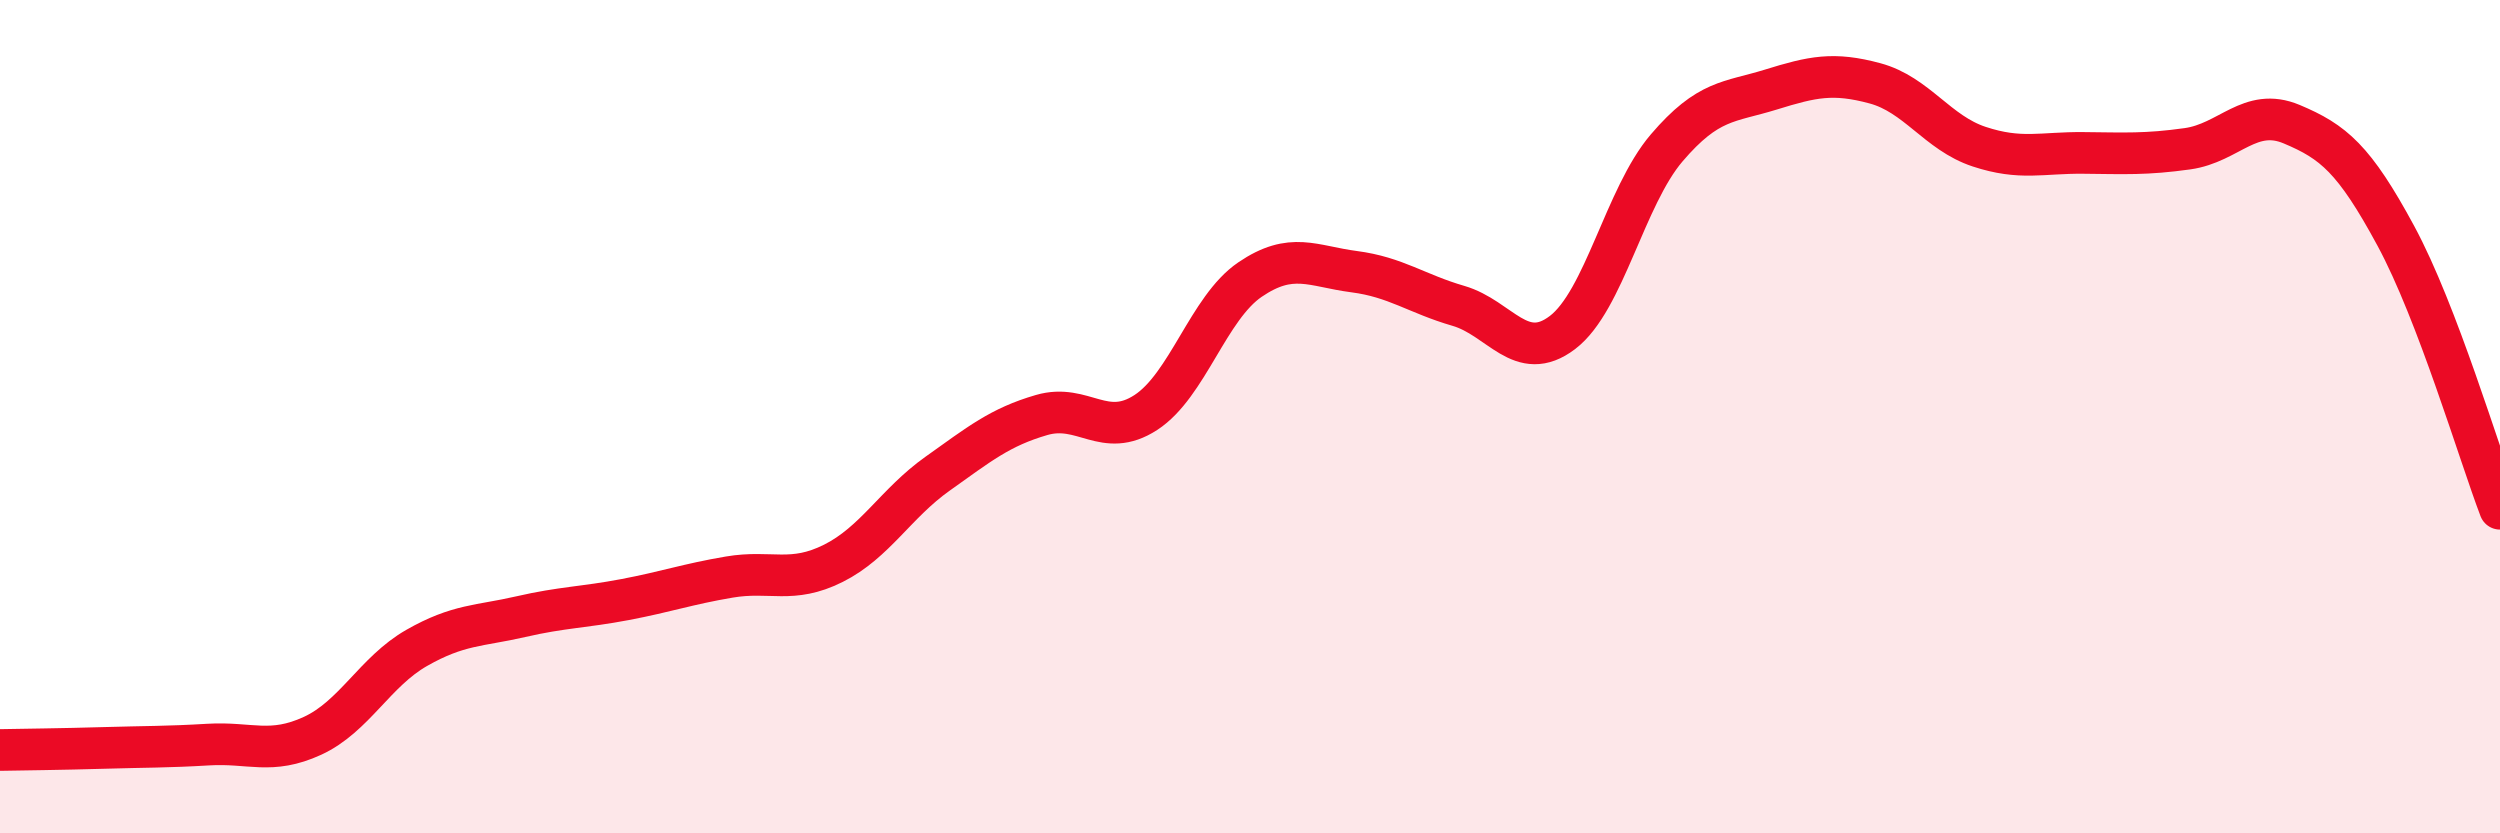
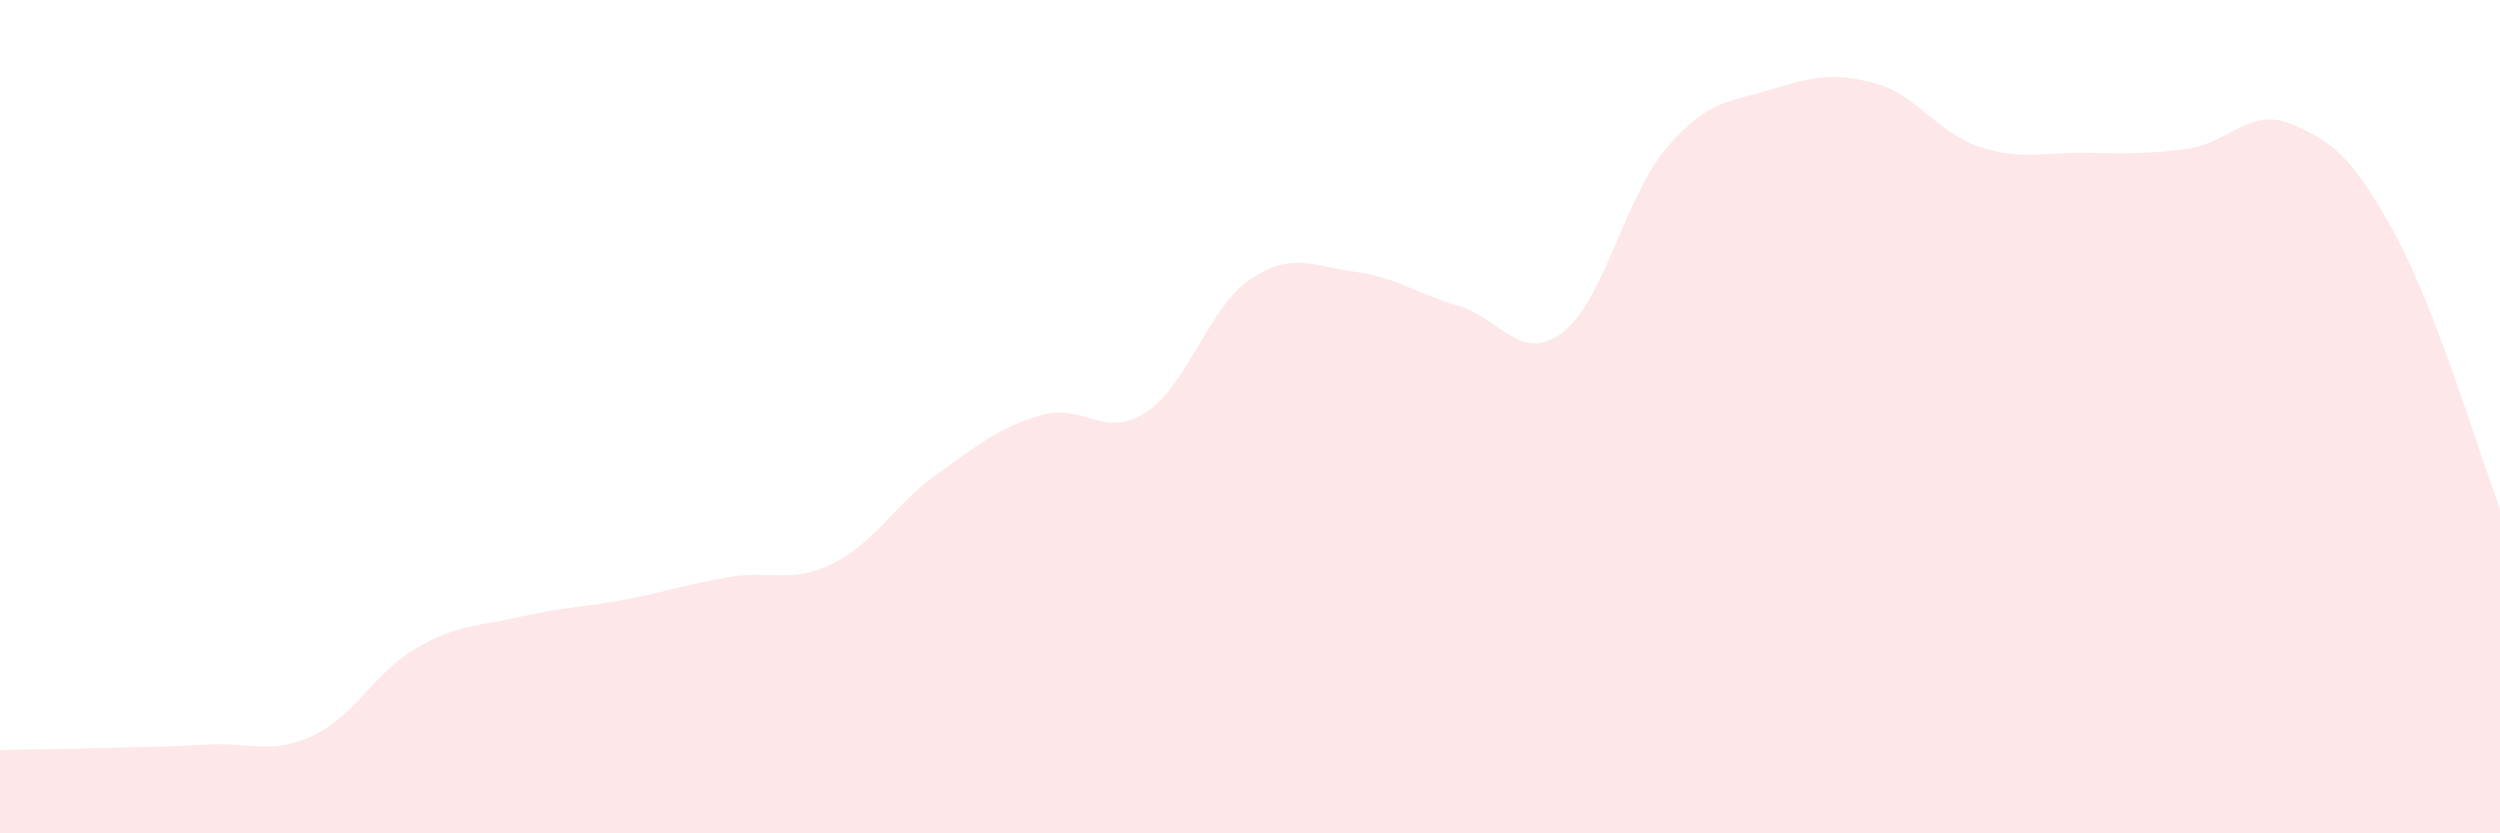
<svg xmlns="http://www.w3.org/2000/svg" width="60" height="20" viewBox="0 0 60 20">
  <path d="M 0,18 C 0.5,17.99 1.5,17.98 2.5,17.95 C 3.5,17.92 4,17.93 5,17.87 C 6,17.81 6.5,18.12 7.5,17.66 C 8.5,17.2 9,16.12 10,15.55 C 11,14.98 11.5,15.03 12.5,14.8 C 13.5,14.57 14,14.58 15,14.39 C 16,14.2 16.5,14.02 17.5,13.85 C 18.5,13.68 19,14.02 20,13.52 C 21,13.02 21.5,12.08 22.5,11.37 C 23.5,10.66 24,10.25 25,9.96 C 26,9.67 26.5,10.55 27.5,9.9 C 28.5,9.25 29,7.39 30,6.71 C 31,6.03 31.5,6.39 32.5,6.52 C 33.5,6.65 34,7.05 35,7.34 C 36,7.63 36.5,8.74 37.5,7.98 C 38.5,7.22 39,4.72 40,3.55 C 41,2.38 41.5,2.46 42.5,2.15 C 43.5,1.84 44,1.73 45,2 C 46,2.27 46.5,3.19 47.5,3.52 C 48.5,3.85 49,3.66 50,3.67 C 51,3.68 51.5,3.71 52.5,3.57 C 53.5,3.43 54,2.56 55,2.98 C 56,3.4 56.5,3.81 57.5,5.66 C 58.5,7.51 59.5,10.9 60,12.21L60 20L0 20Z" fill="#EB0A25" opacity="0.1" stroke-linecap="round" stroke-linejoin="round" />
-   <path d="M 0,18 C 0.5,17.99 1.5,17.98 2.5,17.95 C 3.5,17.92 4,17.93 5,17.87 C 6,17.81 6.5,18.12 7.5,17.66 C 8.5,17.2 9,16.12 10,15.55 C 11,14.98 11.5,15.03 12.5,14.8 C 13.5,14.57 14,14.58 15,14.39 C 16,14.2 16.5,14.02 17.5,13.85 C 18.5,13.68 19,14.02 20,13.52 C 21,13.02 21.5,12.08 22.5,11.37 C 23.5,10.66 24,10.25 25,9.96 C 26,9.67 26.5,10.55 27.5,9.9 C 28.5,9.25 29,7.39 30,6.71 C 31,6.03 31.5,6.39 32.5,6.52 C 33.5,6.65 34,7.05 35,7.34 C 36,7.63 36.5,8.74 37.5,7.98 C 38.5,7.22 39,4.72 40,3.55 C 41,2.38 41.5,2.46 42.5,2.15 C 43.5,1.84 44,1.73 45,2 C 46,2.27 46.5,3.19 47.5,3.52 C 48.5,3.85 49,3.66 50,3.67 C 51,3.68 51.5,3.71 52.5,3.57 C 53.5,3.43 54,2.56 55,2.98 C 56,3.4 56.5,3.81 57.5,5.66 C 58.5,7.51 59.5,10.9 60,12.21" stroke="#EB0A25" stroke-width="1" fill="none" stroke-linecap="round" stroke-linejoin="round" />
</svg>